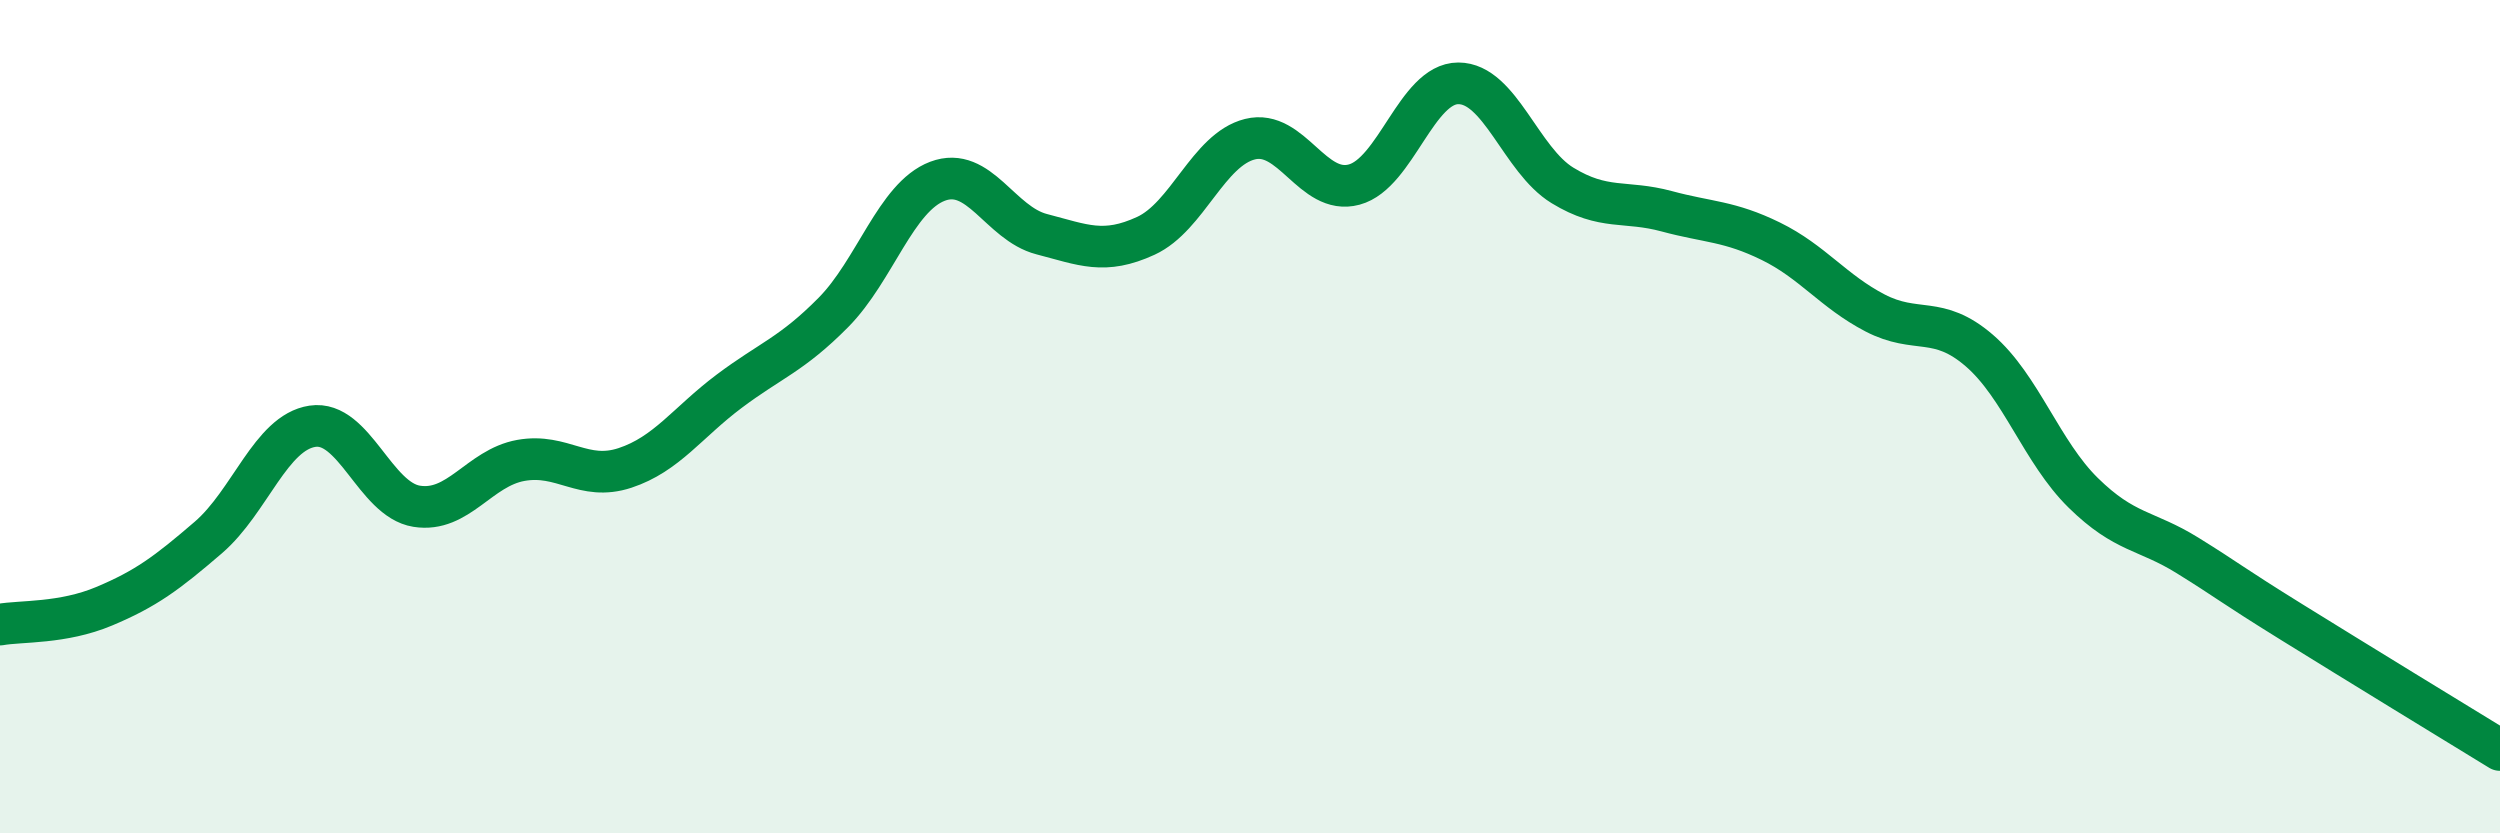
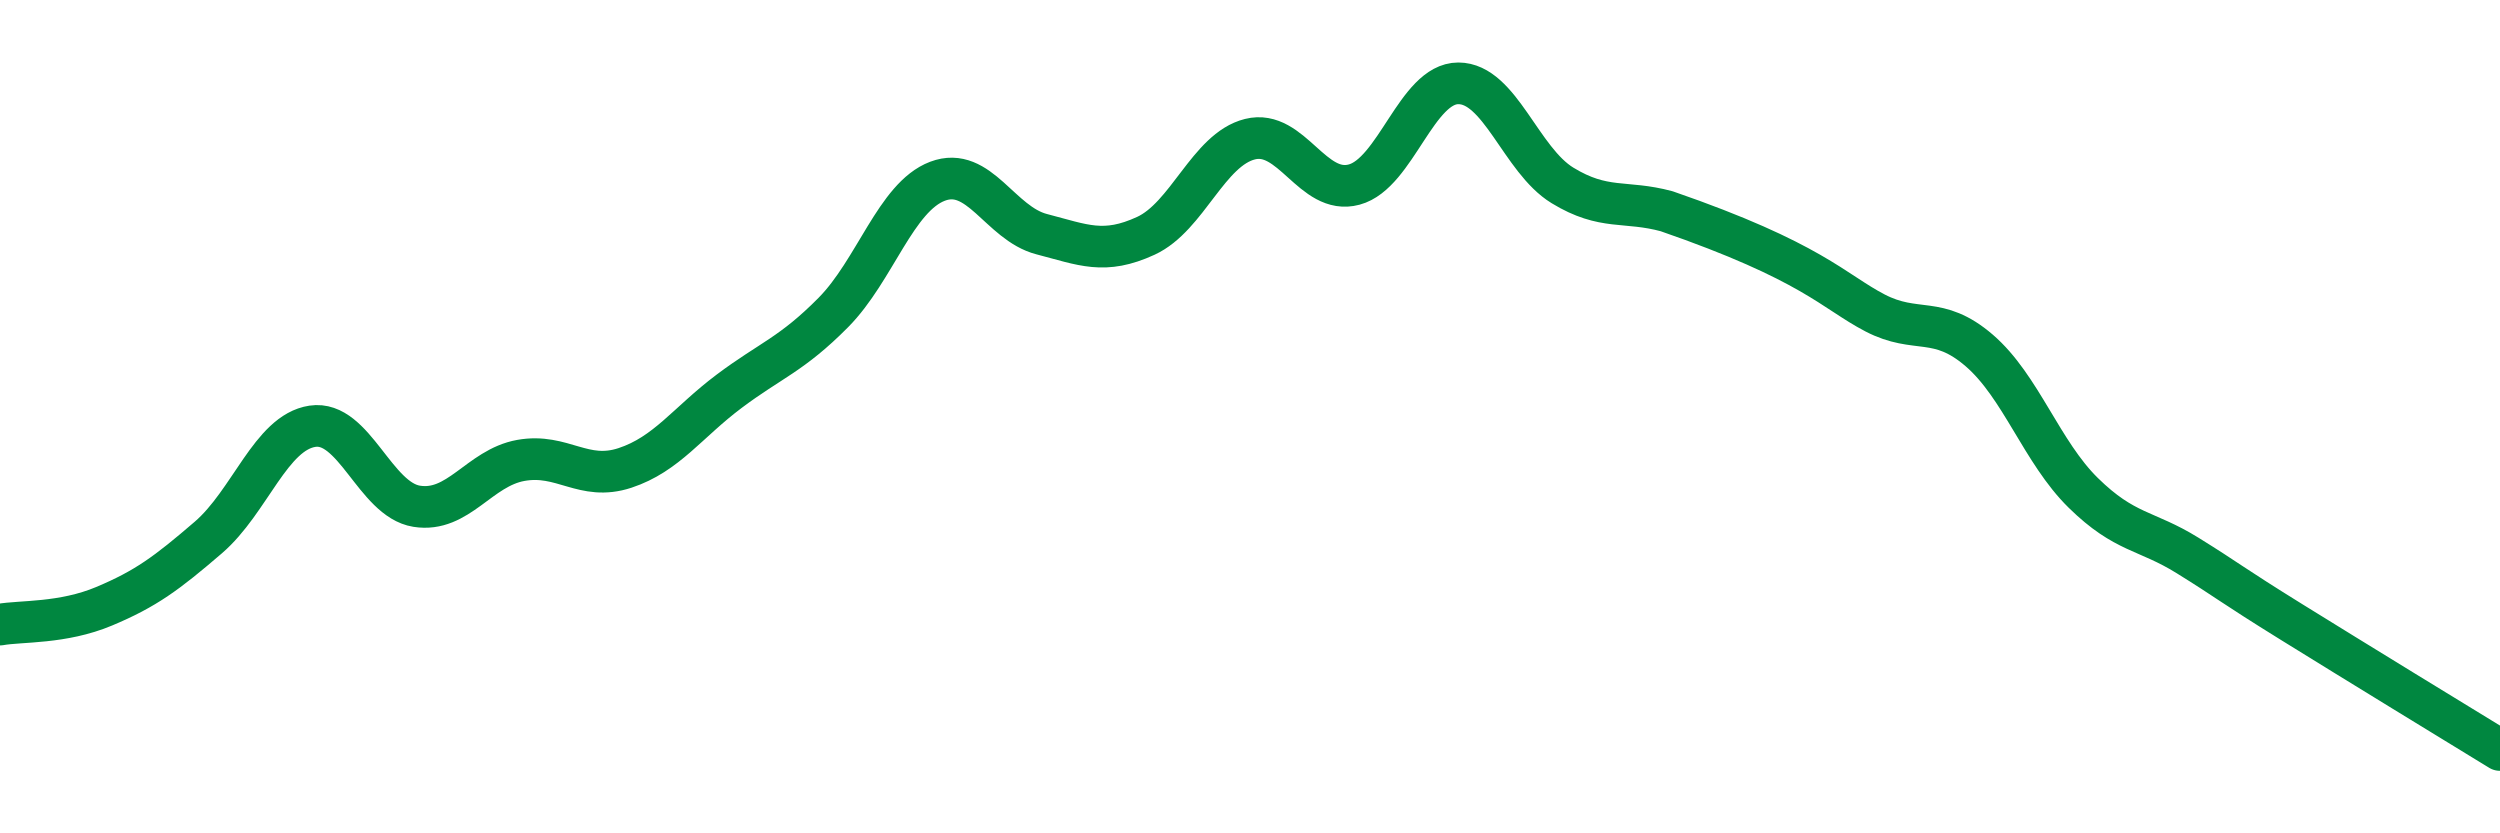
<svg xmlns="http://www.w3.org/2000/svg" width="60" height="20" viewBox="0 0 60 20">
-   <path d="M 0,14.99 C 0.5,14.9 1.5,14.97 2.5,14.55 C 3.5,14.13 4,13.76 5,12.9 C 6,12.04 6.5,10.38 7.5,10.23 C 8.5,10.08 9,11.99 10,12.15 C 11,12.31 11.5,11.23 12.5,11.05 C 13.5,10.87 14,11.56 15,11.23 C 16,10.9 16.5,10.14 17.5,9.39 C 18.5,8.64 19,8.51 20,7.5 C 21,6.49 21.5,4.73 22.5,4.35 C 23.5,3.97 24,5.36 25,5.62 C 26,5.88 26.5,6.12 27.5,5.66 C 28.5,5.2 29,3.59 30,3.34 C 31,3.09 31.5,4.7 32.5,4.43 C 33.5,4.16 34,2 35,2 C 36,2 36.5,3.84 37.5,4.45 C 38.5,5.06 39,4.8 40,5.07 C 41,5.34 41.5,5.3 42.5,5.79 C 43.5,6.28 44,6.99 45,7.51 C 46,8.03 46.5,7.55 47.5,8.41 C 48.5,9.27 49,10.85 50,11.83 C 51,12.81 51.5,12.71 52.5,13.33 C 53.5,13.95 53.5,14 55,14.93 C 56.5,15.86 59,17.39 60,18L60 20L0 20Z" fill="#008740" opacity="0.1" stroke-linecap="round" stroke-linejoin="round" />
-   <path d="M 0,14.99 C 0.5,14.9 1.5,14.97 2.5,14.55 C 3.5,14.13 4,13.76 5,12.9 C 6,12.04 6.5,10.38 7.5,10.23 C 8.5,10.08 9,11.99 10,12.15 C 11,12.31 11.5,11.23 12.5,11.05 C 13.5,10.87 14,11.56 15,11.23 C 16,10.9 16.5,10.14 17.5,9.39 C 18.5,8.64 19,8.51 20,7.5 C 21,6.49 21.5,4.73 22.5,4.35 C 23.5,3.97 24,5.36 25,5.62 C 26,5.88 26.5,6.12 27.5,5.66 C 28.5,5.2 29,3.59 30,3.34 C 31,3.09 31.5,4.7 32.5,4.43 C 33.5,4.16 34,2 35,2 C 36,2 36.5,3.84 37.5,4.45 C 38.5,5.06 39,4.8 40,5.07 C 41,5.34 41.5,5.3 42.5,5.79 C 43.5,6.28 44,6.99 45,7.51 C 46,8.03 46.5,7.55 47.5,8.41 C 48.5,9.27 49,10.85 50,11.83 C 51,12.81 51.5,12.71 52.5,13.33 C 53.5,13.95 53.5,14 55,14.93 C 56.5,15.86 59,17.39 60,18" stroke="#008740" stroke-width="1" fill="none" stroke-linecap="round" stroke-linejoin="round" />
+   <path d="M 0,14.99 C 0.5,14.9 1.5,14.97 2.5,14.55 C 3.5,14.13 4,13.76 5,12.9 C 6,12.04 6.5,10.38 7.5,10.23 C 8.5,10.08 9,11.99 10,12.15 C 11,12.31 11.5,11.23 12.5,11.05 C 13.5,10.87 14,11.56 15,11.23 C 16,10.9 16.5,10.14 17.5,9.39 C 18.5,8.64 19,8.51 20,7.5 C 21,6.49 21.5,4.73 22.5,4.35 C 23.5,3.97 24,5.36 25,5.62 C 26,5.88 26.5,6.12 27.5,5.66 C 28.5,5.2 29,3.59 30,3.34 C 31,3.09 31.5,4.7 32.5,4.43 C 33.5,4.16 34,2 35,2 C 36,2 36.5,3.84 37.5,4.45 C 38.5,5.06 39,4.8 40,5.07 C 43.5,6.28 44,6.99 45,7.51 C 46,8.03 46.5,7.55 47.5,8.41 C 48.5,9.27 49,10.85 50,11.83 C 51,12.81 51.5,12.71 52.5,13.33 C 53.5,13.95 53.5,14 55,14.93 C 56.5,15.86 59,17.39 60,18" stroke="#008740" stroke-width="1" fill="none" stroke-linecap="round" stroke-linejoin="round" />
</svg>